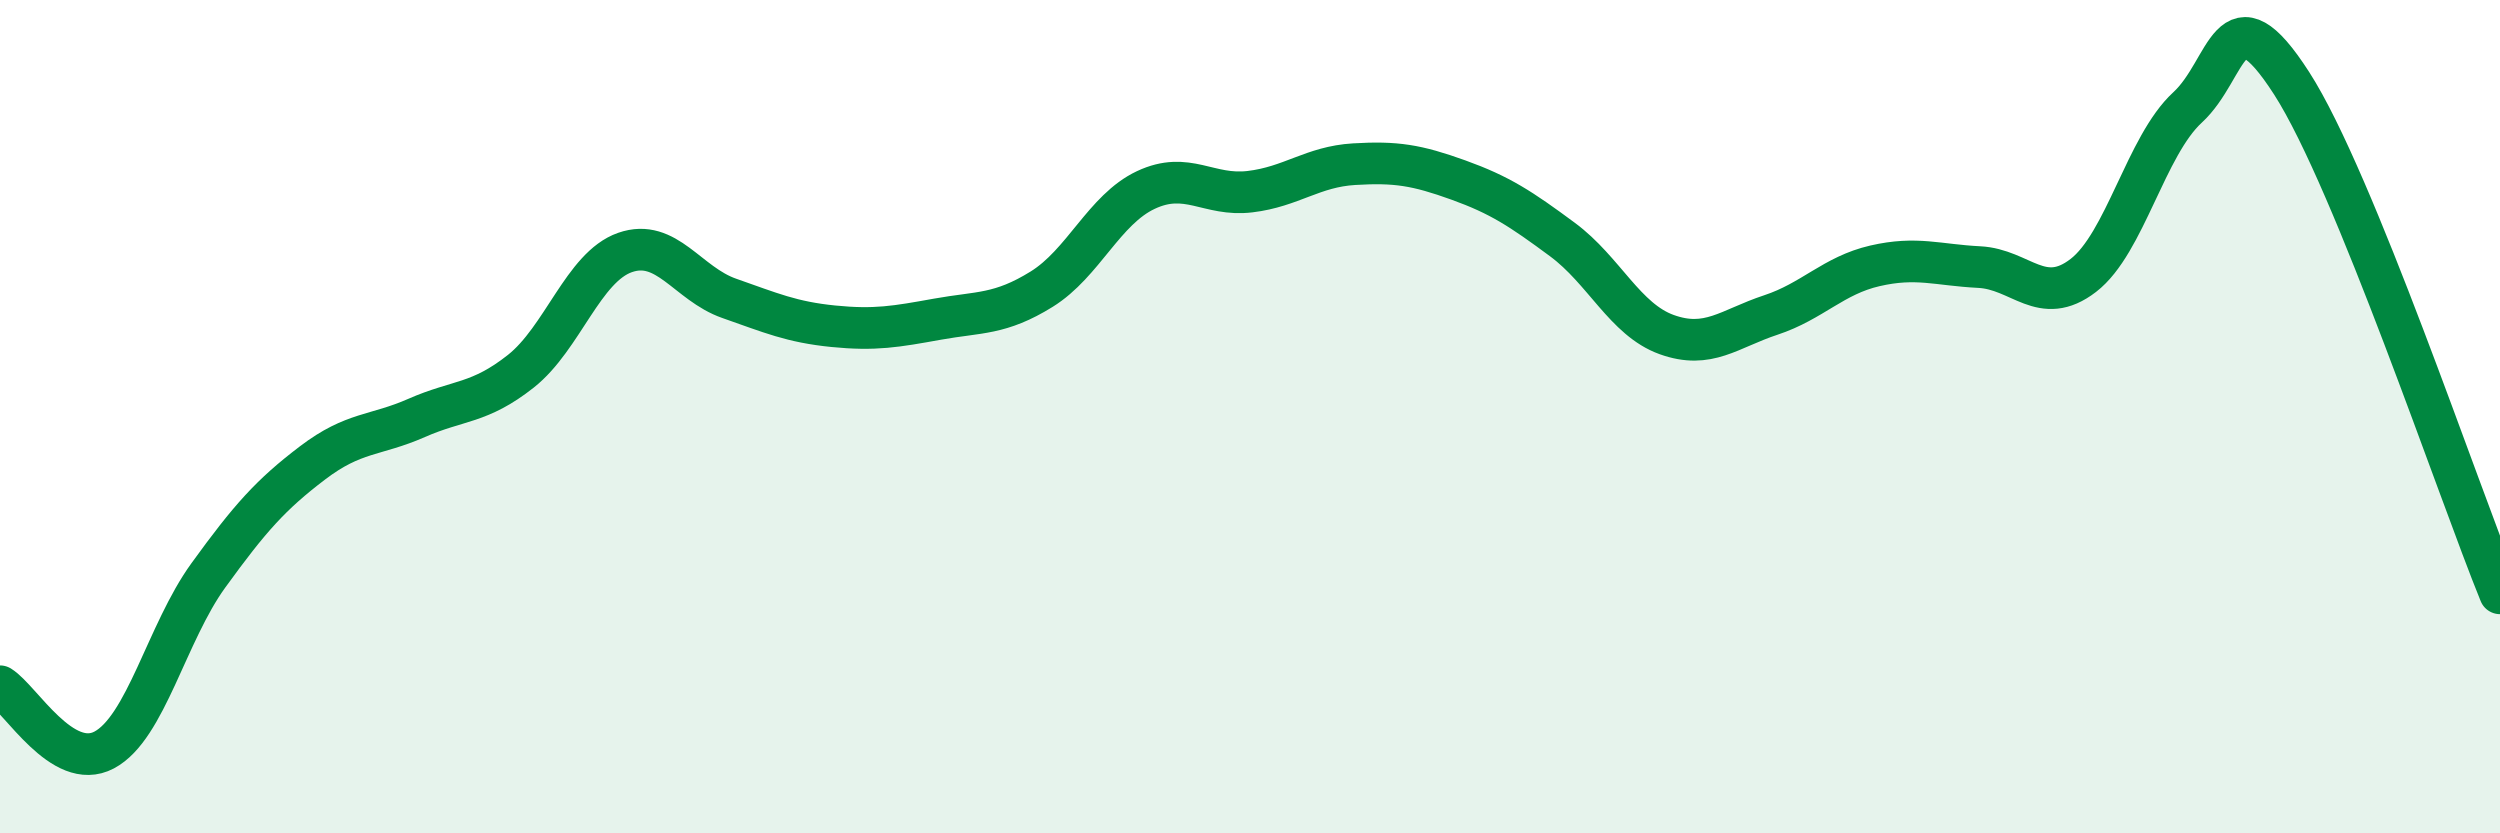
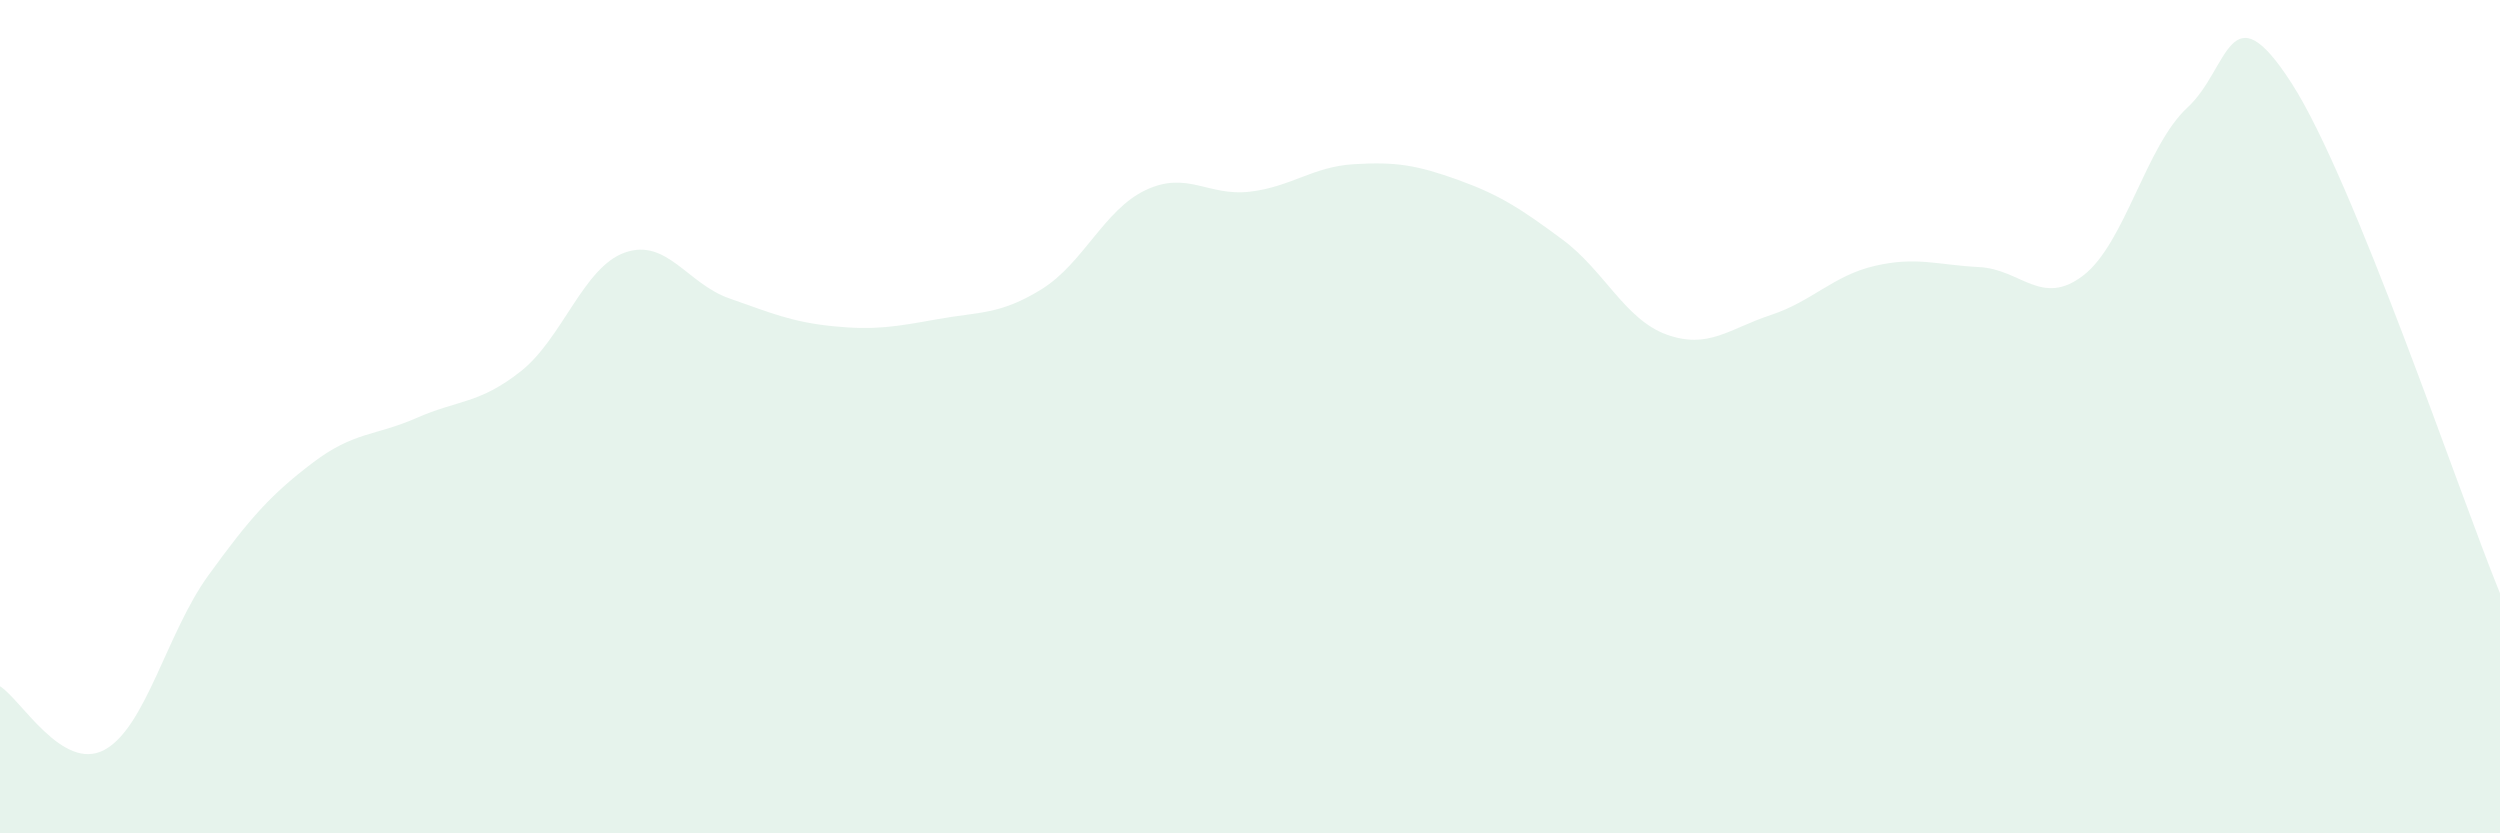
<svg xmlns="http://www.w3.org/2000/svg" width="60" height="20" viewBox="0 0 60 20">
  <path d="M 0,16.47 C 0.5,16.78 1.5,18.53 2.5,18 C 3.5,17.47 4,15.19 5,13.81 C 6,12.43 6.5,11.87 7.5,11.11 C 8.5,10.35 9,10.47 10,10.03 C 11,9.59 11.5,9.7 12.5,8.91 C 13.5,8.12 14,6.41 15,6.06 C 16,5.71 16.5,6.81 17.5,7.16 C 18.5,7.51 19,7.73 20,7.83 C 21,7.93 21.5,7.84 22.5,7.66 C 23.5,7.48 24,7.56 25,6.94 C 26,6.32 26.5,5.03 27.5,4.56 C 28.5,4.09 29,4.72 30,4.6 C 31,4.48 31.5,4 32.5,3.94 C 33.5,3.88 34,3.96 35,4.32 C 36,4.68 36.5,5.01 37.5,5.75 C 38.5,6.49 39,7.67 40,8.03 C 41,8.39 41.5,7.89 42.5,7.56 C 43.5,7.23 44,6.61 45,6.38 C 46,6.15 46.5,6.36 47.5,6.41 C 48.5,6.46 49,7.38 50,6.61 C 51,5.84 51.5,3.5 52.5,2.58 C 53.5,1.66 53.5,-0.33 55,2 C 56.5,4.33 59,11.79 60,14.24L60 20L0 20Z" fill="#008740" opacity="0.1" stroke-linecap="round" stroke-linejoin="round" />
-   <path d="M 0,16.47 C 0.5,16.78 1.5,18.53 2.5,18 C 3.5,17.47 4,15.19 5,13.81 C 6,12.43 6.5,11.87 7.5,11.11 C 8.5,10.35 9,10.47 10,10.03 C 11,9.59 11.5,9.7 12.5,8.91 C 13.5,8.12 14,6.41 15,6.06 C 16,5.71 16.5,6.81 17.5,7.16 C 18.5,7.51 19,7.73 20,7.83 C 21,7.93 21.5,7.84 22.5,7.66 C 23.5,7.48 24,7.56 25,6.94 C 26,6.32 26.5,5.03 27.5,4.56 C 28.5,4.09 29,4.72 30,4.6 C 31,4.48 31.5,4 32.5,3.94 C 33.5,3.88 34,3.96 35,4.32 C 36,4.68 36.5,5.01 37.5,5.75 C 38.5,6.49 39,7.67 40,8.03 C 41,8.39 41.5,7.89 42.5,7.56 C 43.5,7.23 44,6.61 45,6.38 C 46,6.15 46.5,6.36 47.5,6.41 C 48.5,6.46 49,7.38 50,6.61 C 51,5.84 51.5,3.5 52.5,2.58 C 53.5,1.66 53.5,-0.33 55,2 C 56.5,4.33 59,11.79 60,14.24" stroke="#008740" stroke-width="1" fill="none" stroke-linecap="round" stroke-linejoin="round" />
</svg>